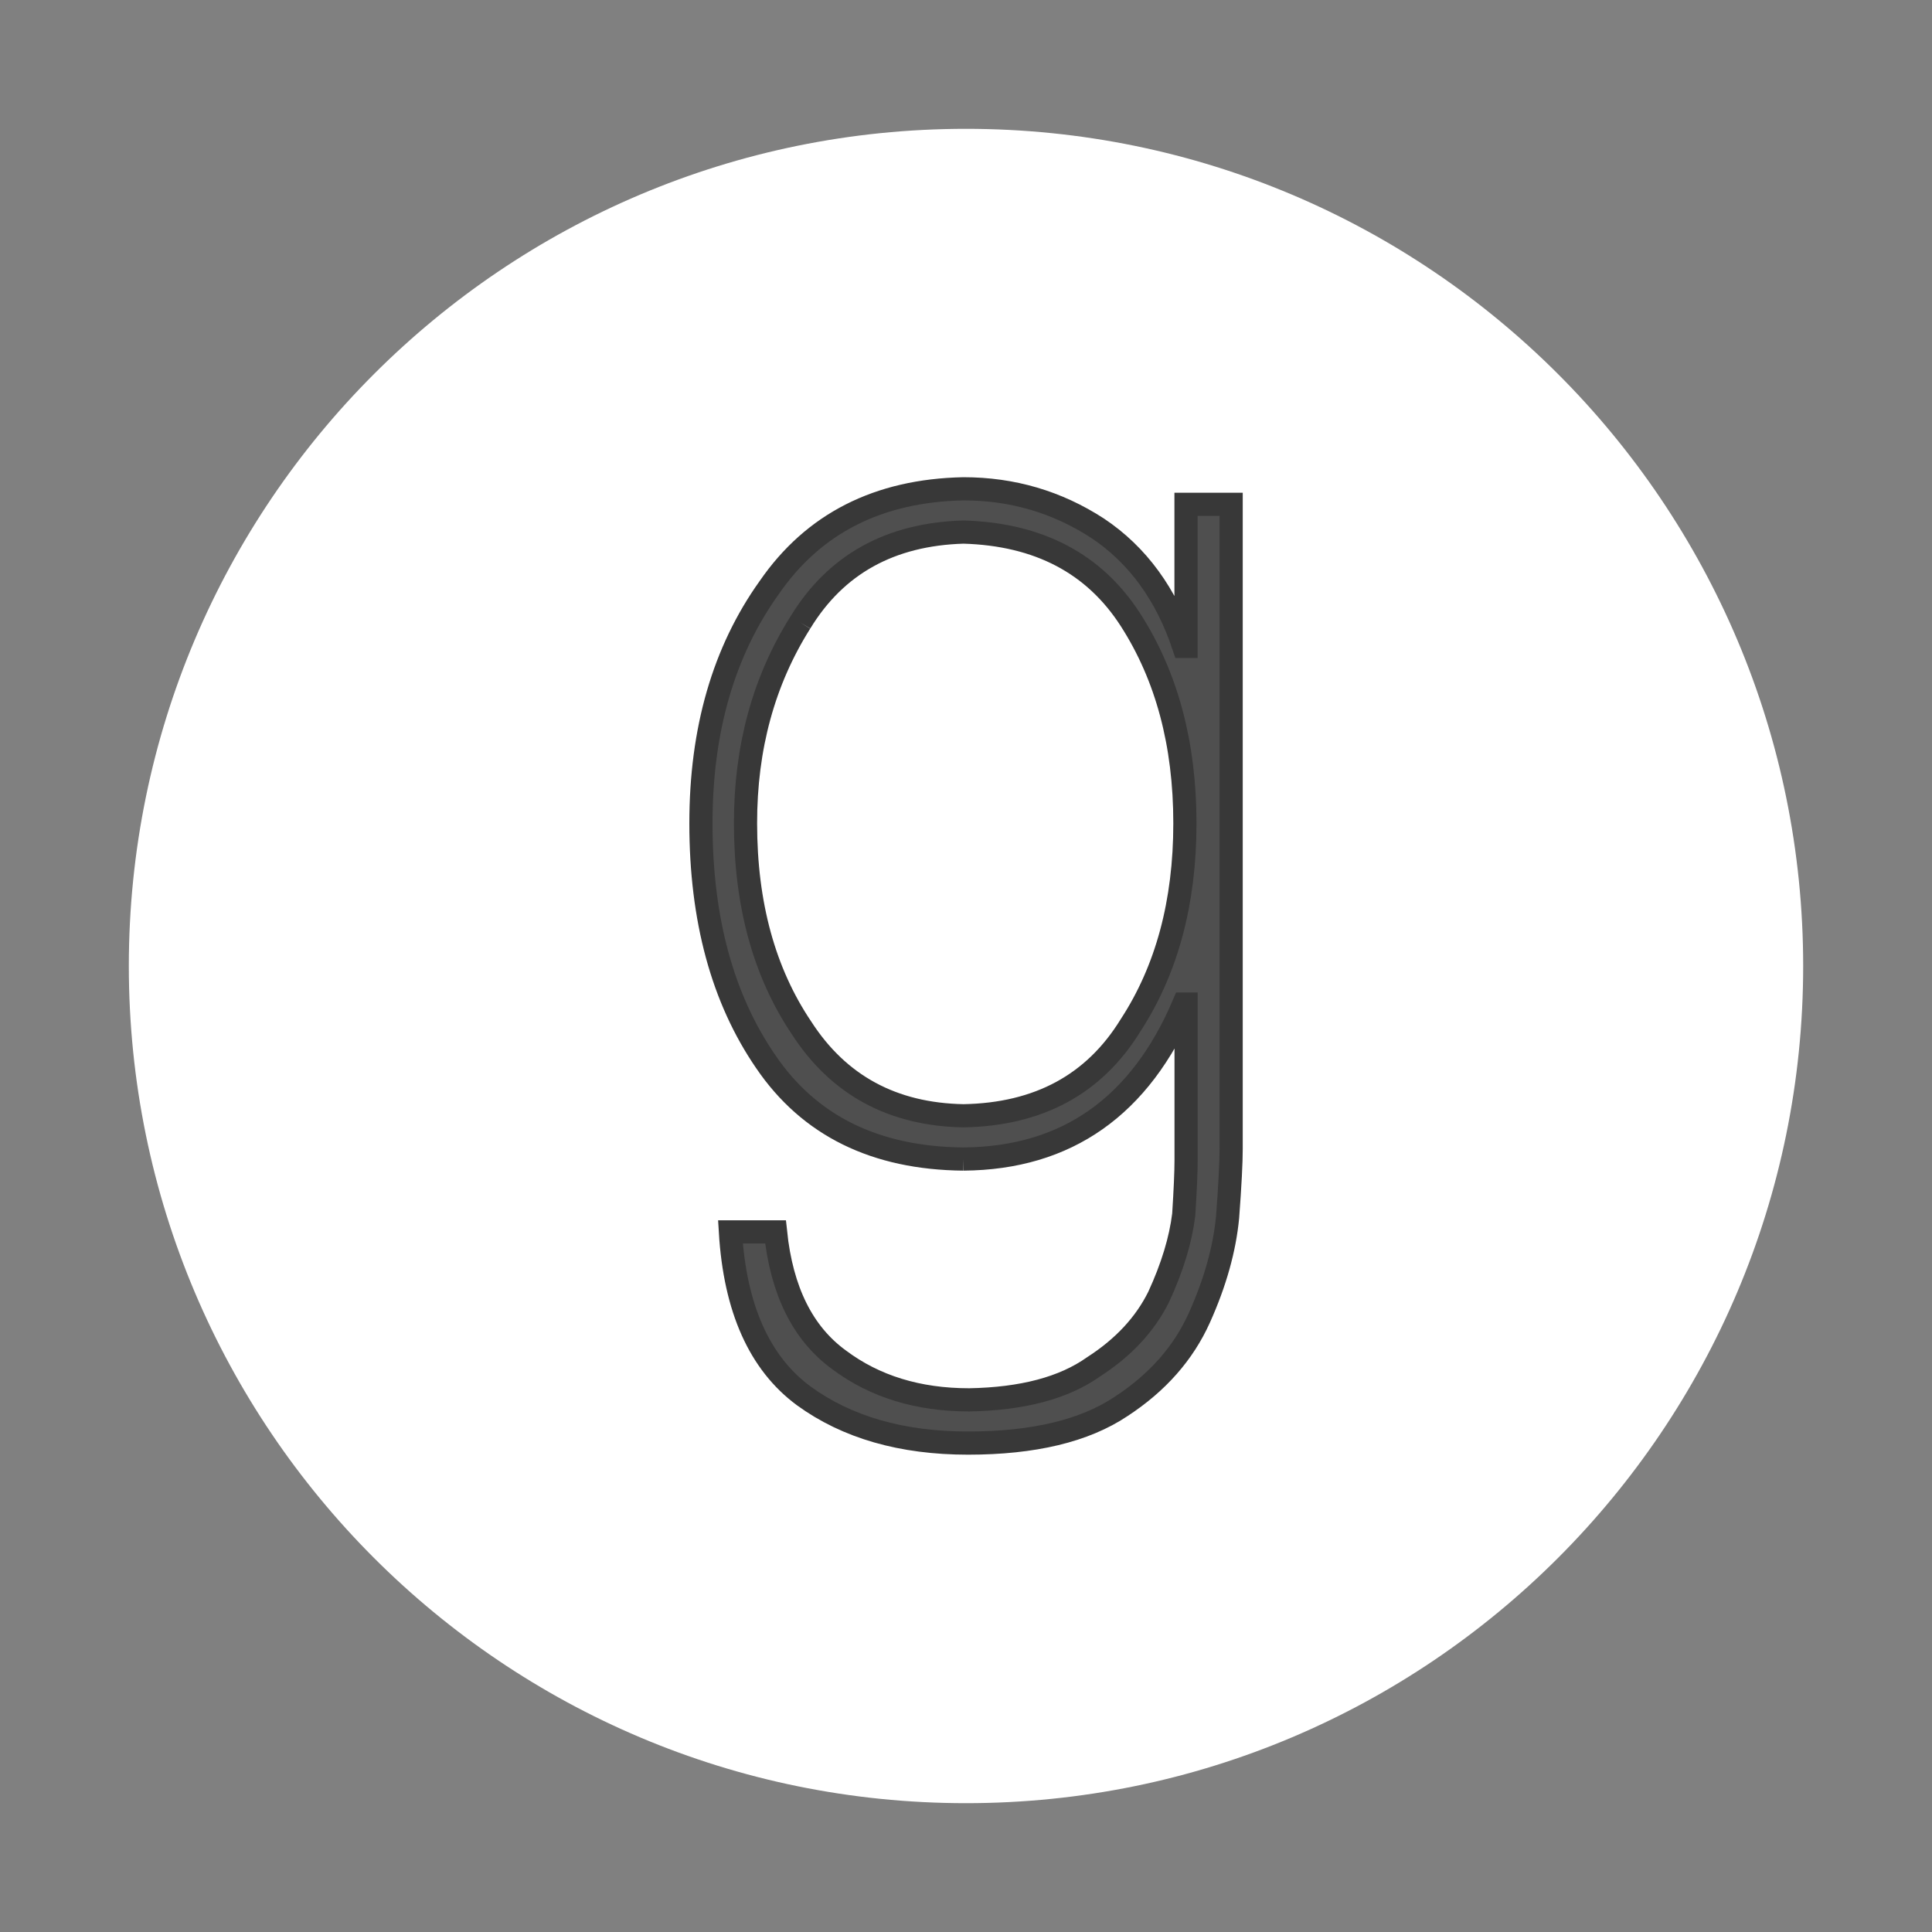
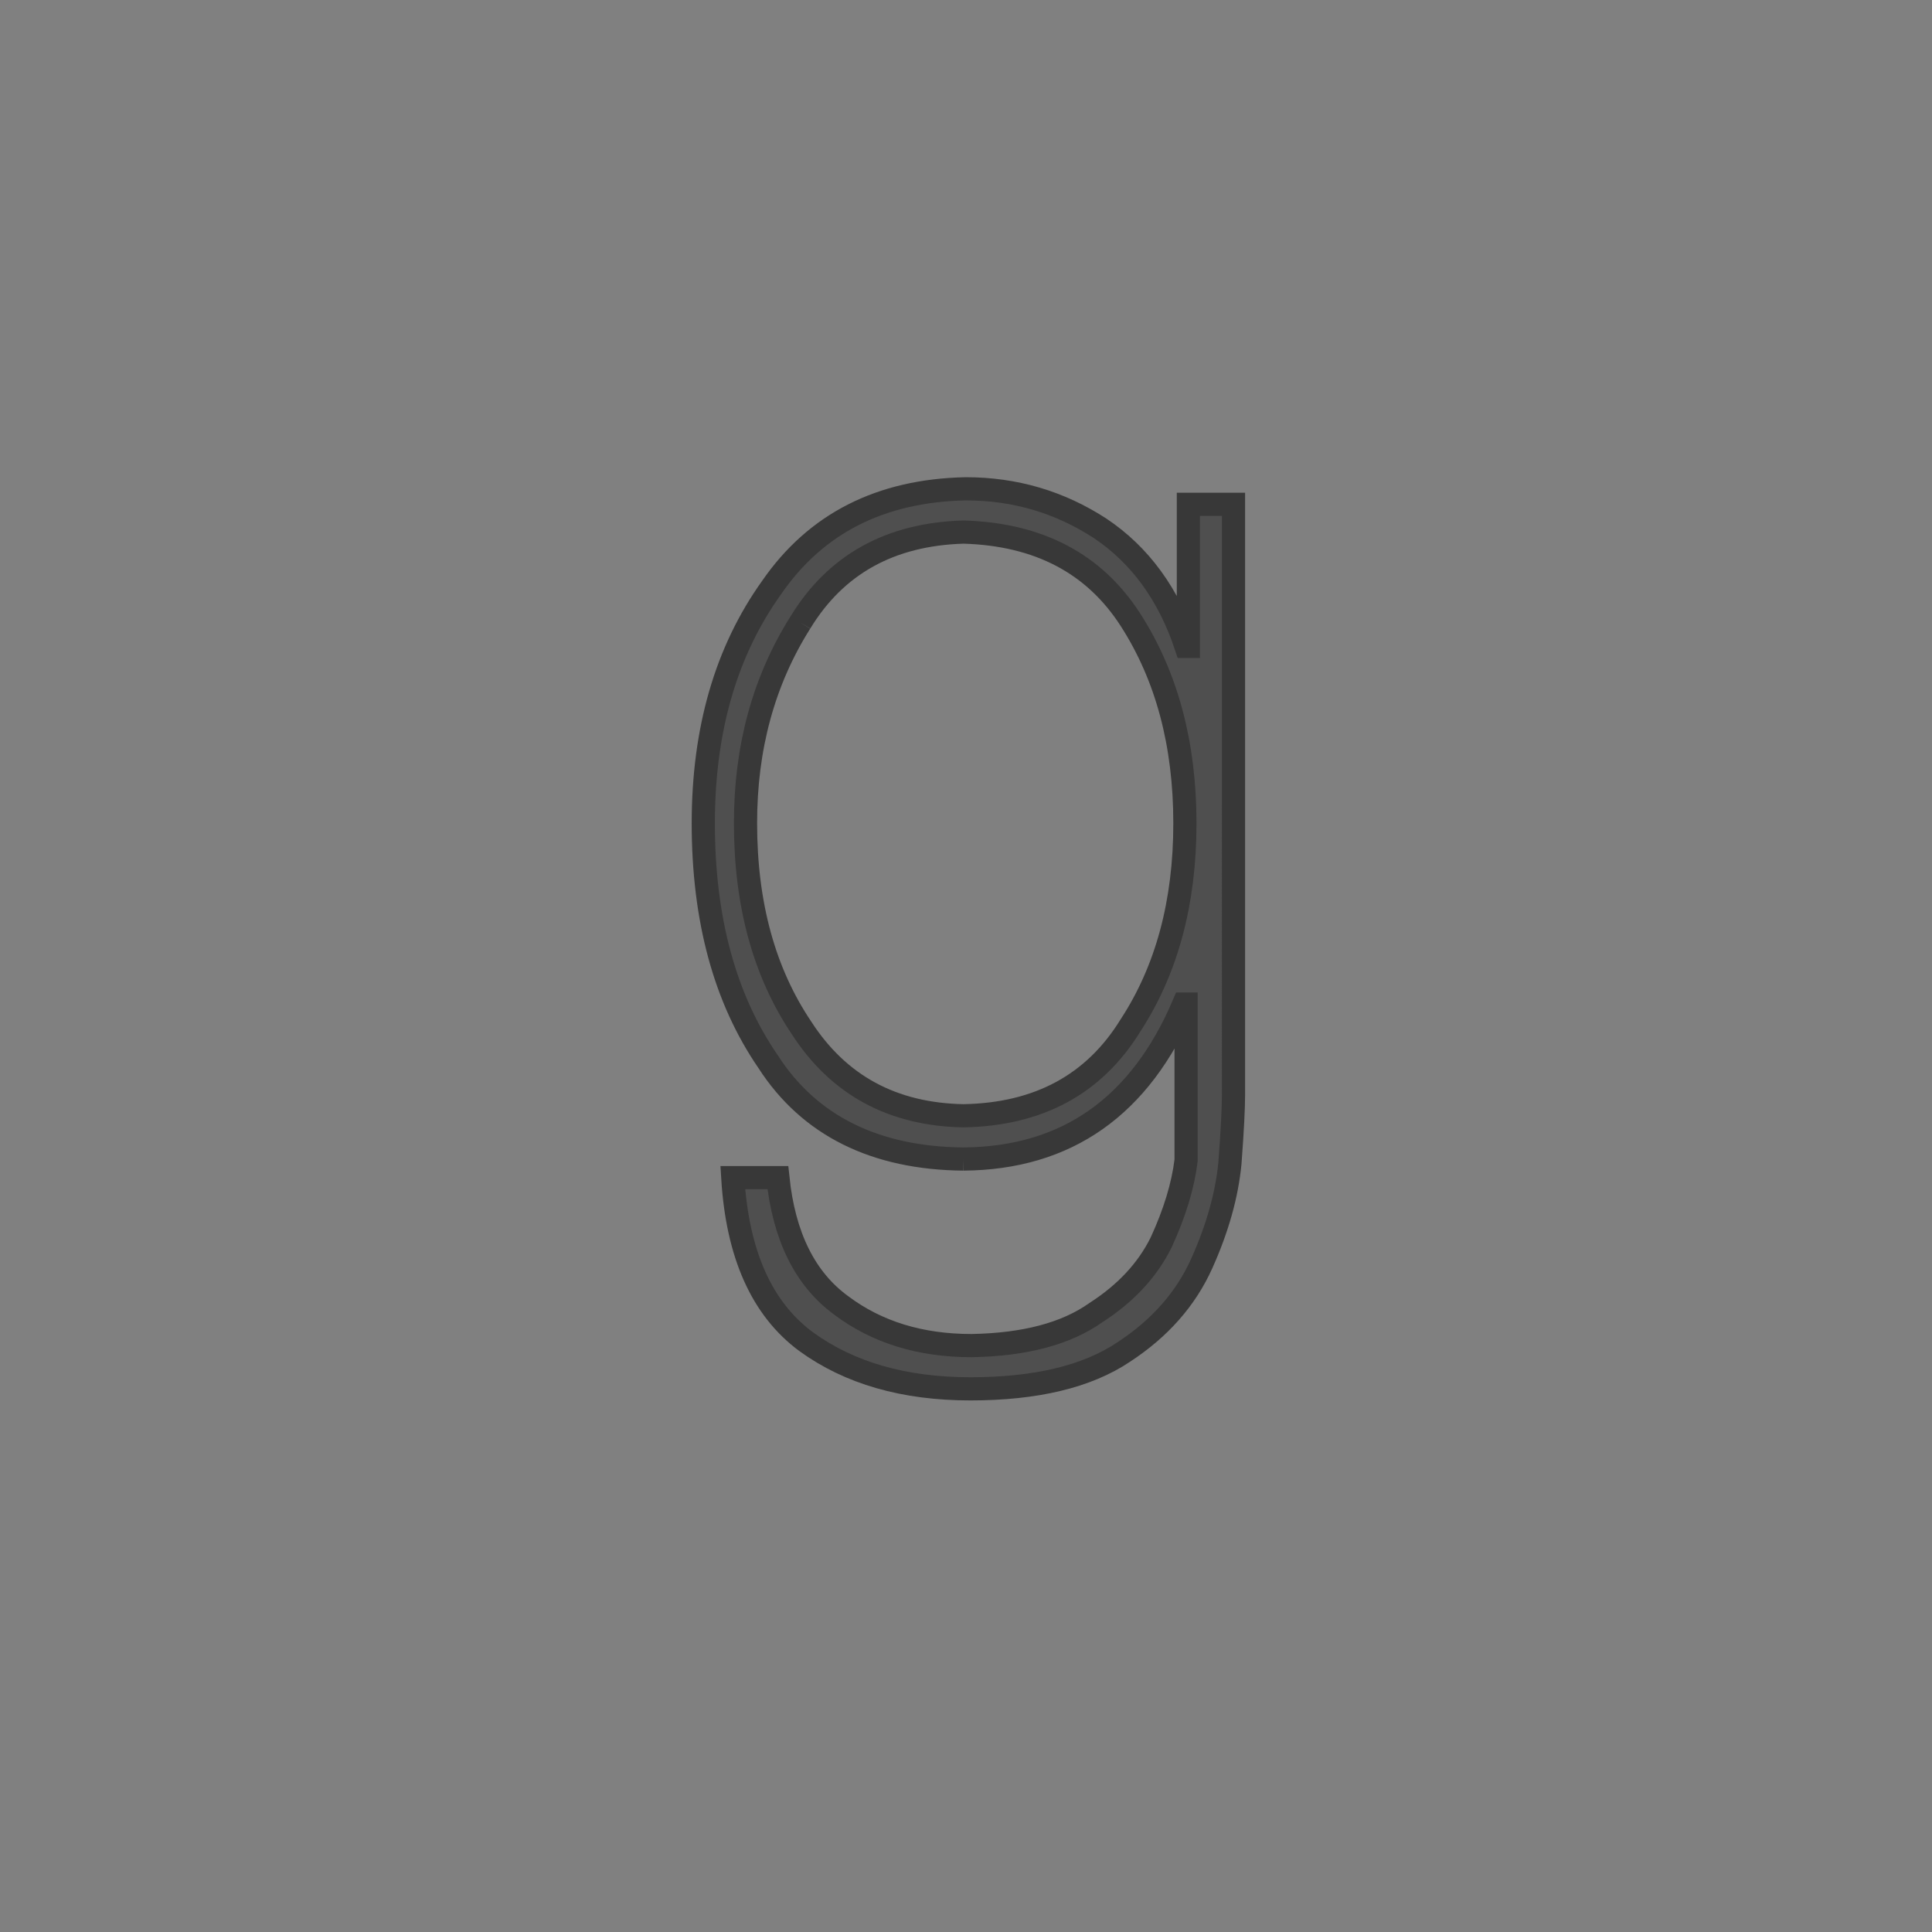
<svg xmlns="http://www.w3.org/2000/svg" version="1.1" id="Layer_1" x="0px" y="0px" width="50px" height="50px" viewBox="0 0 50 50" enable-background="new 0 0 50 50" xml:space="preserve">
  <rect x="0" y="0" width="50" height="50" fill="#808080" stroke="none" />
  <g>
-     <path fill="#FFFFFF" d="M25,46.666c11.967,0,21.666-9.7,21.666-21.666c0-11.967-9.699-21.666-21.666-21.666   C13.034,3.334,3.334,13.033,3.334,25C3.334,36.966,13.034,46.666,25,46.666" />
-     <path fill="#4F4F4F" stroke="#383838" stroke-width="0.6" stroke-miterlimit="10" d="M20.714,16.11   c0.917-1.504,2.324-2.284,4.22-2.34c1.945,0.056,3.386,0.813,4.324,2.272c0.938,1.46,1.407,3.214,1.407,5.264   c0,2.051-0.47,3.794-1.407,5.23c-0.938,1.526-2.379,2.306-4.324,2.34c-1.836-0.034-3.232-0.792-4.189-2.272   c-0.968-1.438-1.451-3.203-1.451-5.297C19.292,19.346,19.766,17.614,20.714,16.11 M24.934,29.996   c2.673-0.021,4.573-1.359,5.701-4.01h0.061v4.043c0,0.302-0.021,0.769-0.061,1.404c-0.08,0.655-0.295,1.363-0.644,2.121   c-0.351,0.713-0.913,1.32-1.69,1.82c-0.769,0.546-1.841,0.83-3.218,0.854c-1.327,0-2.449-0.347-3.367-1.035   c-0.938-0.682-1.487-1.783-1.646-3.311h-1.167c0.12,1.983,0.753,3.398,1.899,4.244c1.117,0.812,2.534,1.221,4.25,1.221   c1.695,0,3.019-0.316,3.966-0.951c0.938-0.613,1.61-1.377,2.021-2.291c0.41-0.912,0.653-1.781,0.731-2.605   c0.062-0.825,0.092-1.415,0.092-1.771V13.052h-1.168v3.677h-0.06c-0.45-1.349-1.192-2.367-2.229-3.059   c-1.047-0.68-2.204-1.02-3.472-1.02c-2.205,0.045-3.881,0.896-5.026,2.557c-1.179,1.649-1.767,3.682-1.767,6.1   c0,2.484,0.559,4.539,1.676,6.166C20.944,29.133,22.649,29.975,24.934,29.996" />
+     <path fill="#4F4F4F" stroke="#383838" stroke-width="0.6" stroke-miterlimit="10" d="M20.714,16.11   c0.917-1.504,2.324-2.284,4.22-2.34c1.945,0.056,3.386,0.813,4.324,2.272c0.938,1.46,1.407,3.214,1.407,5.264   c0,2.051-0.47,3.794-1.407,5.23c-0.938,1.526-2.379,2.306-4.324,2.34c-1.836-0.034-3.232-0.792-4.189-2.272   c-0.968-1.438-1.451-3.203-1.451-5.297C19.292,19.346,19.766,17.614,20.714,16.11 M24.934,29.996   c2.673-0.021,4.573-1.359,5.701-4.01h0.061v4.043c-0.08,0.655-0.295,1.363-0.644,2.121   c-0.351,0.713-0.913,1.32-1.69,1.82c-0.769,0.546-1.841,0.83-3.218,0.854c-1.327,0-2.449-0.347-3.367-1.035   c-0.938-0.682-1.487-1.783-1.646-3.311h-1.167c0.12,1.983,0.753,3.398,1.899,4.244c1.117,0.812,2.534,1.221,4.25,1.221   c1.695,0,3.019-0.316,3.966-0.951c0.938-0.613,1.61-1.377,2.021-2.291c0.41-0.912,0.653-1.781,0.731-2.605   c0.062-0.825,0.092-1.415,0.092-1.771V13.052h-1.168v3.677h-0.06c-0.45-1.349-1.192-2.367-2.229-3.059   c-1.047-0.68-2.204-1.02-3.472-1.02c-2.205,0.045-3.881,0.896-5.026,2.557c-1.179,1.649-1.767,3.682-1.767,6.1   c0,2.484,0.559,4.539,1.676,6.166C20.944,29.133,22.649,29.975,24.934,29.996" />
  </g>
</svg>